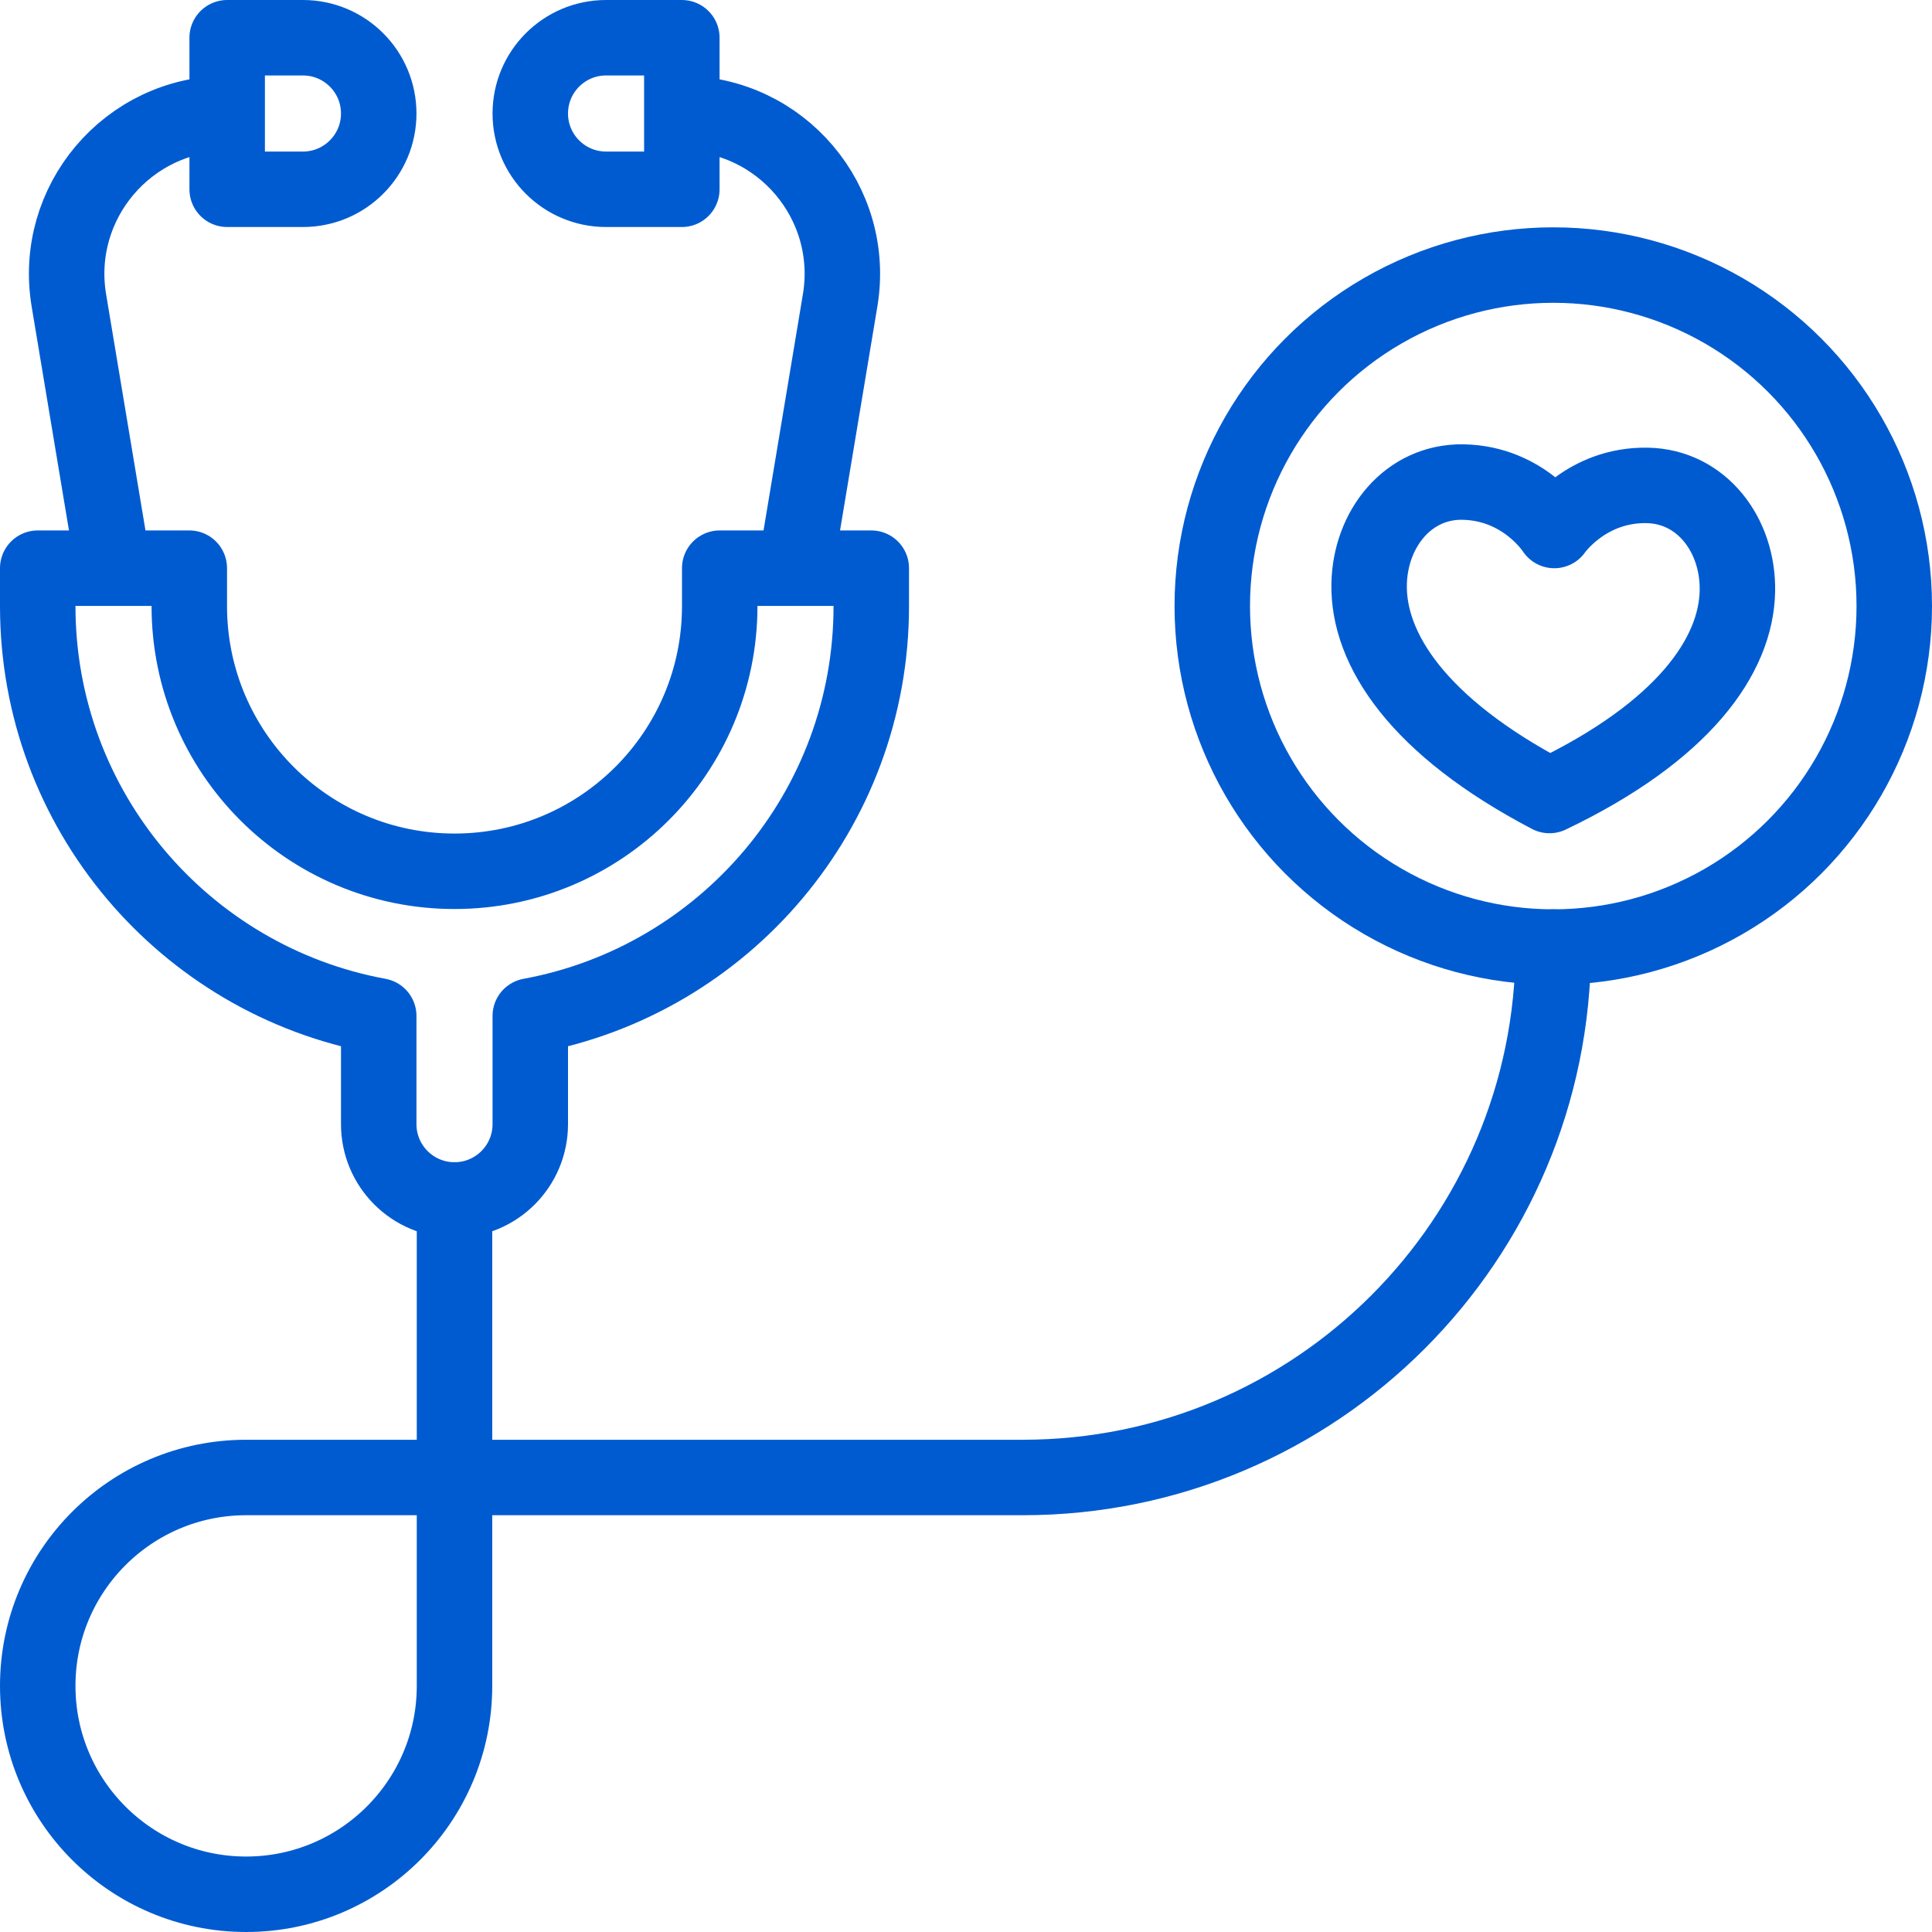
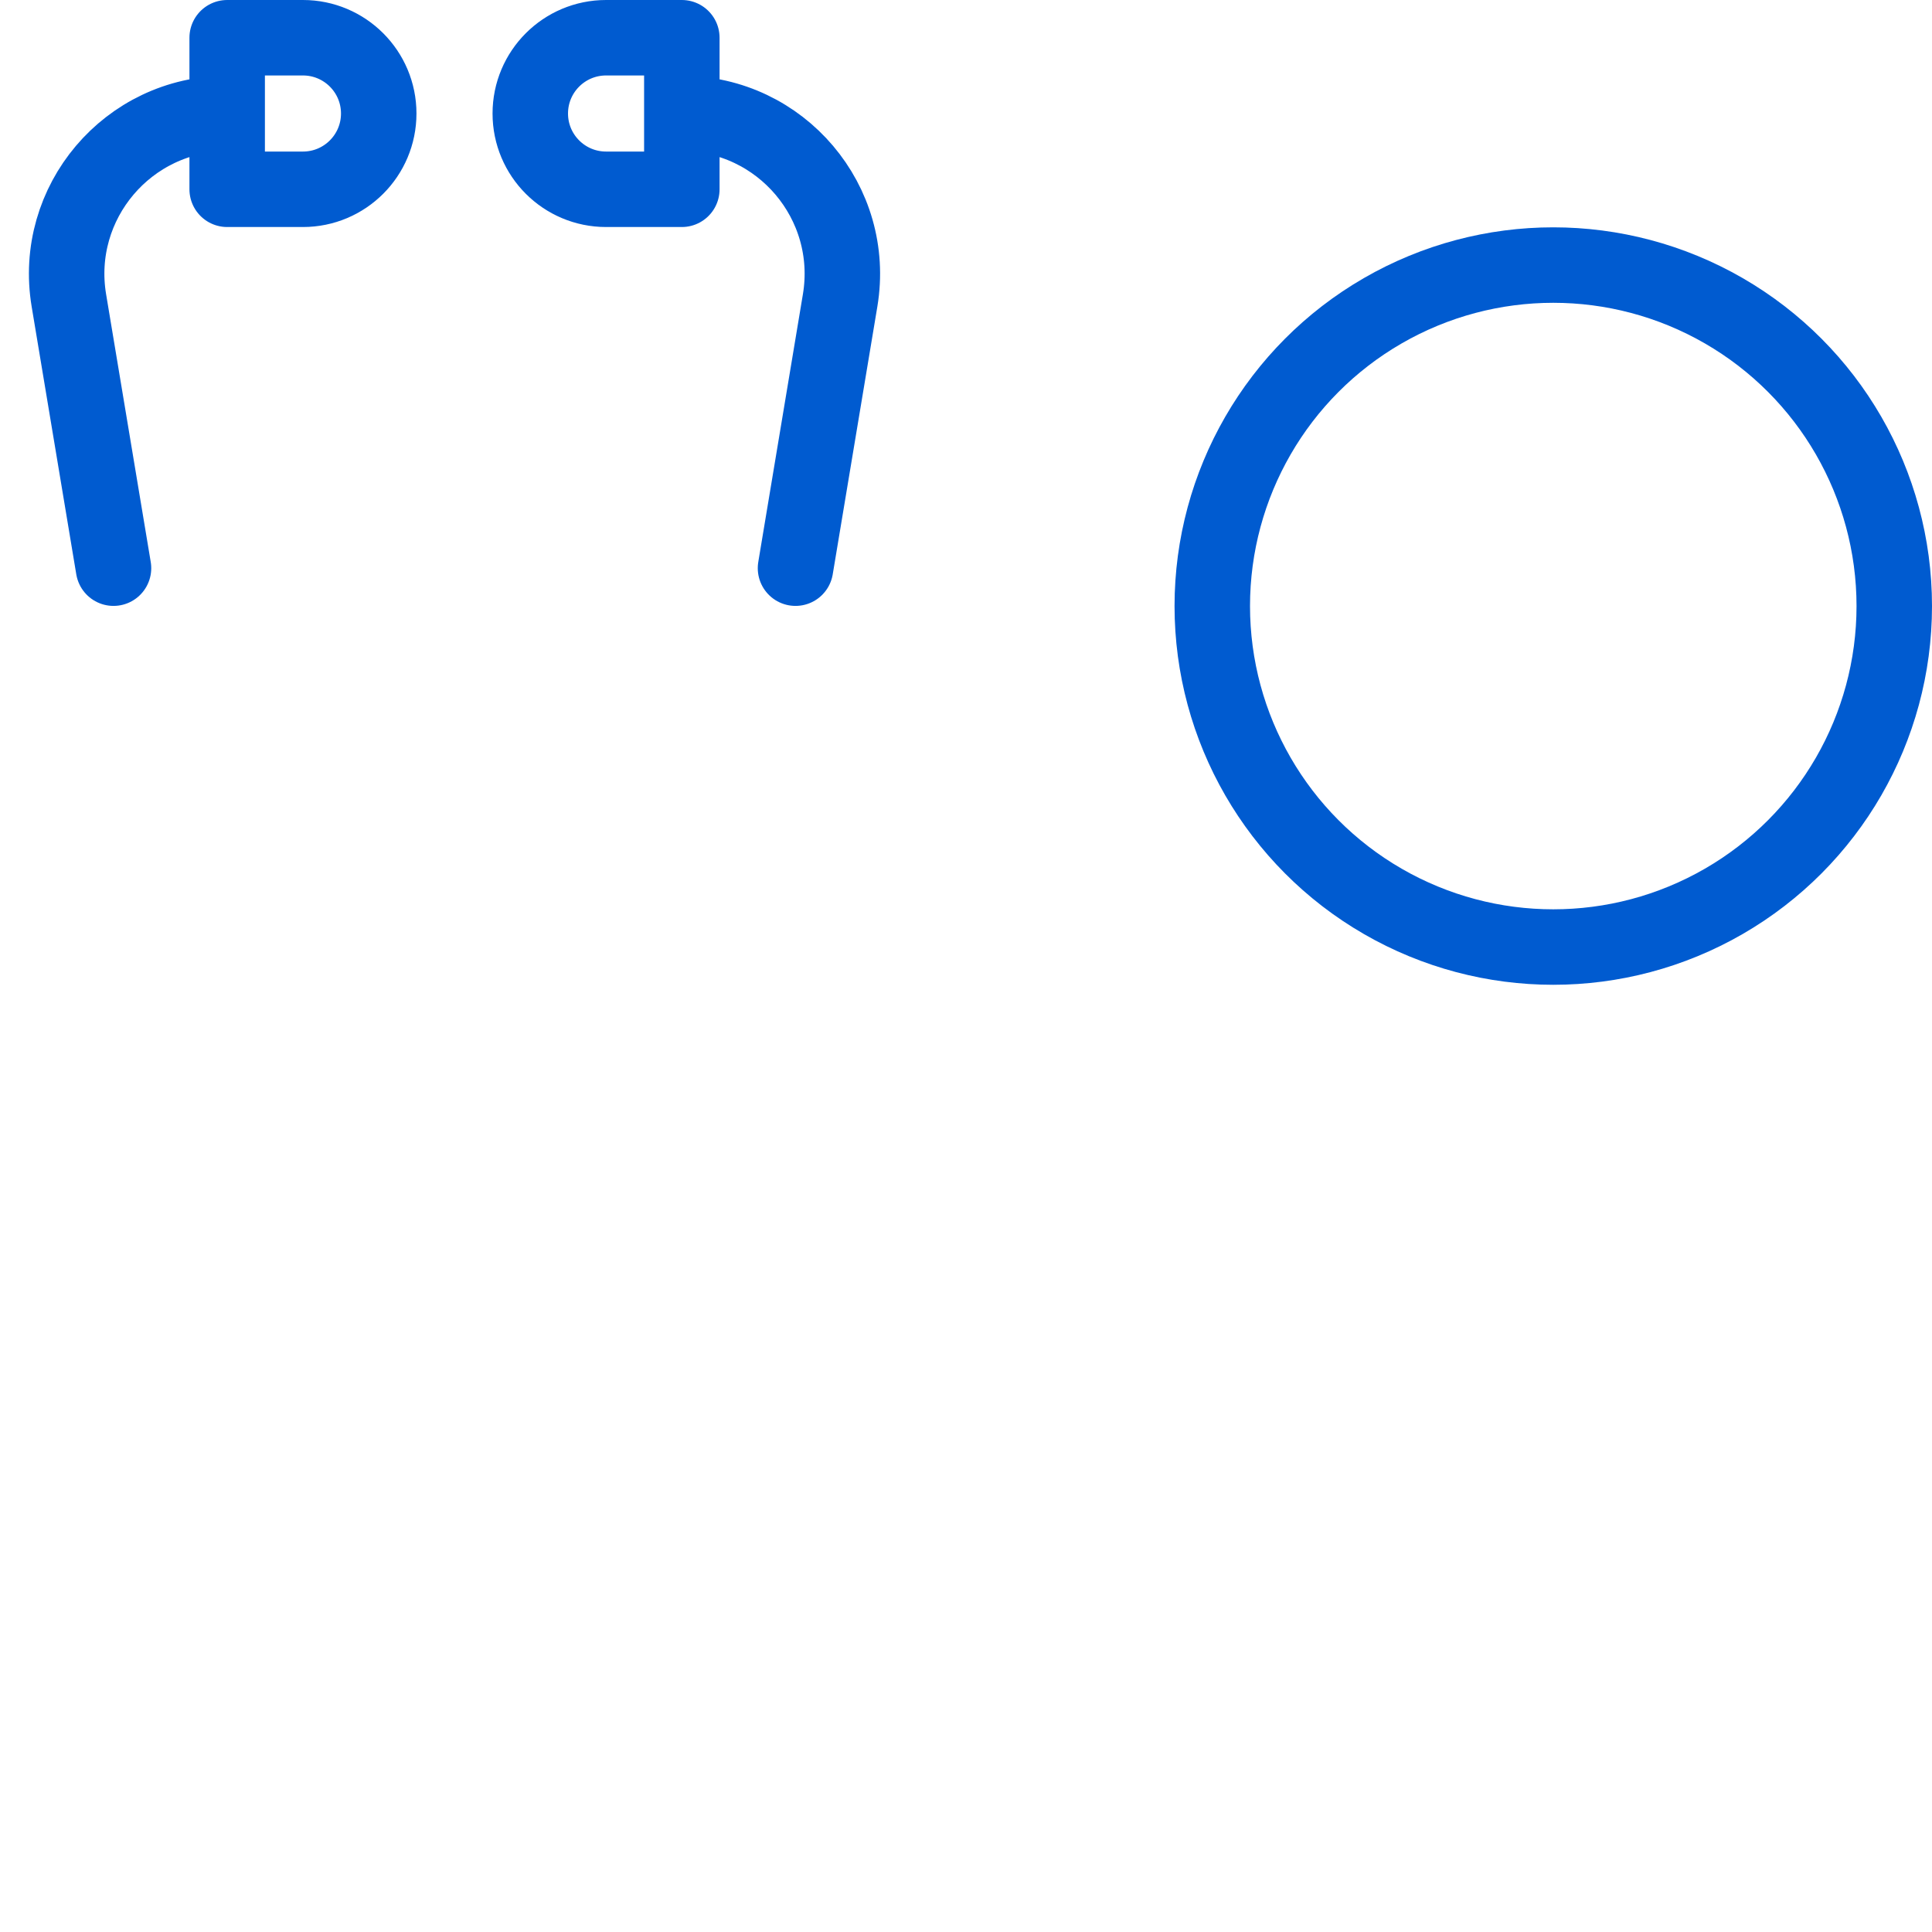
<svg xmlns="http://www.w3.org/2000/svg" width="512" height="512" x="0" y="0" viewBox="0 0 512 512" style="enable-background:new 0 0 512 512" xml:space="preserve" class="">
  <g>
    <path d="M30.082 150.571 18.253 79.603c-4.32-25.923 15.671-49.521 41.951-49.521h0M80.285 50.163H60.204V10h20.081c11.092 0 20.082 8.99 20.082 20.082h0c0 11.091-8.99 20.081-20.082 20.081zM210.816 150.571l11.828-70.969c4.32-25.923-15.67-49.521-41.951-49.521h0M160.612 50.163h20.081V10h-20.081c-11.091 0-20.082 8.99-20.082 20.082h0c0 11.091 8.991 20.081 20.082 20.081z" style="stroke-width:20;stroke-linecap:round;stroke-linejoin:round;stroke-miterlimit:10;" fill="none" stroke="#005bd0" stroke-width="20" stroke-linecap="round" stroke-linejoin="round" stroke-miterlimit="10" data-original="#000000" />
-     <path d="M190.734 150.571v10.041c0 38.817-31.468 70.286-70.285 70.286h0c-38.818 0-70.286-31.469-70.286-70.286v-10.041H10v10.041c0 54.142 38.957 99.179 90.367 108.622v28.684c0 11.091 8.991 20.082 20.081 20.082h0c11.091 0 20.082-8.991 20.082-20.082v-28.684c51.41-9.443 90.368-54.48 90.368-108.622v-10.041h-40.164z" style="stroke-width:20;stroke-linecap:round;stroke-linejoin:round;stroke-miterlimit:10;" fill="none" stroke="#005bd0" stroke-width="20" stroke-linecap="round" stroke-linejoin="round" stroke-miterlimit="10" data-original="#000000" />
-     <path d="M120.449 318v128.775c0 30.5-24.726 55.225-55.225 55.225h0C34.725 502 10 477.275 10 446.775h0c0-30.5 24.725-55.225 55.225-55.225H271.06c77.636 0 140.572-62.936 140.572-140.571h0" style="stroke-width:20;stroke-linecap:round;stroke-linejoin:round;stroke-miterlimit:10;" fill="none" stroke="#005bd0" stroke-width="20" stroke-linecap="round" stroke-linejoin="round" stroke-miterlimit="10" data-original="#000000" />
    <circle cx="411.633" cy="160.612" r="90.367" style="stroke-width:20;stroke-linecap:round;stroke-linejoin:round;stroke-miterlimit:10;" fill="none" stroke="#005bd0" stroke-width="20" stroke-linecap="round" stroke-linejoin="round" stroke-miterlimit="10" data-original="#000000" />
-     <path d="M411.908 140.586s8.424-12.244 24.625-11.949c14.443.262 24.168 13.166 23.898 27.984-.312 17.15-14.251 37.197-49.801 54.195-34.908-18.278-48.109-38.818-47.797-55.97.269-14.817 10.455-27.36 24.9-27.098 16.202.295 24.175 12.838 24.175 12.838z" style="stroke-width:20;stroke-linecap:round;stroke-linejoin:round;stroke-miterlimit:10;" fill="none" stroke="#005bd0" stroke-width="20" stroke-linecap="round" stroke-linejoin="round" stroke-miterlimit="10" data-original="#000000" />
  </g>
</svg>